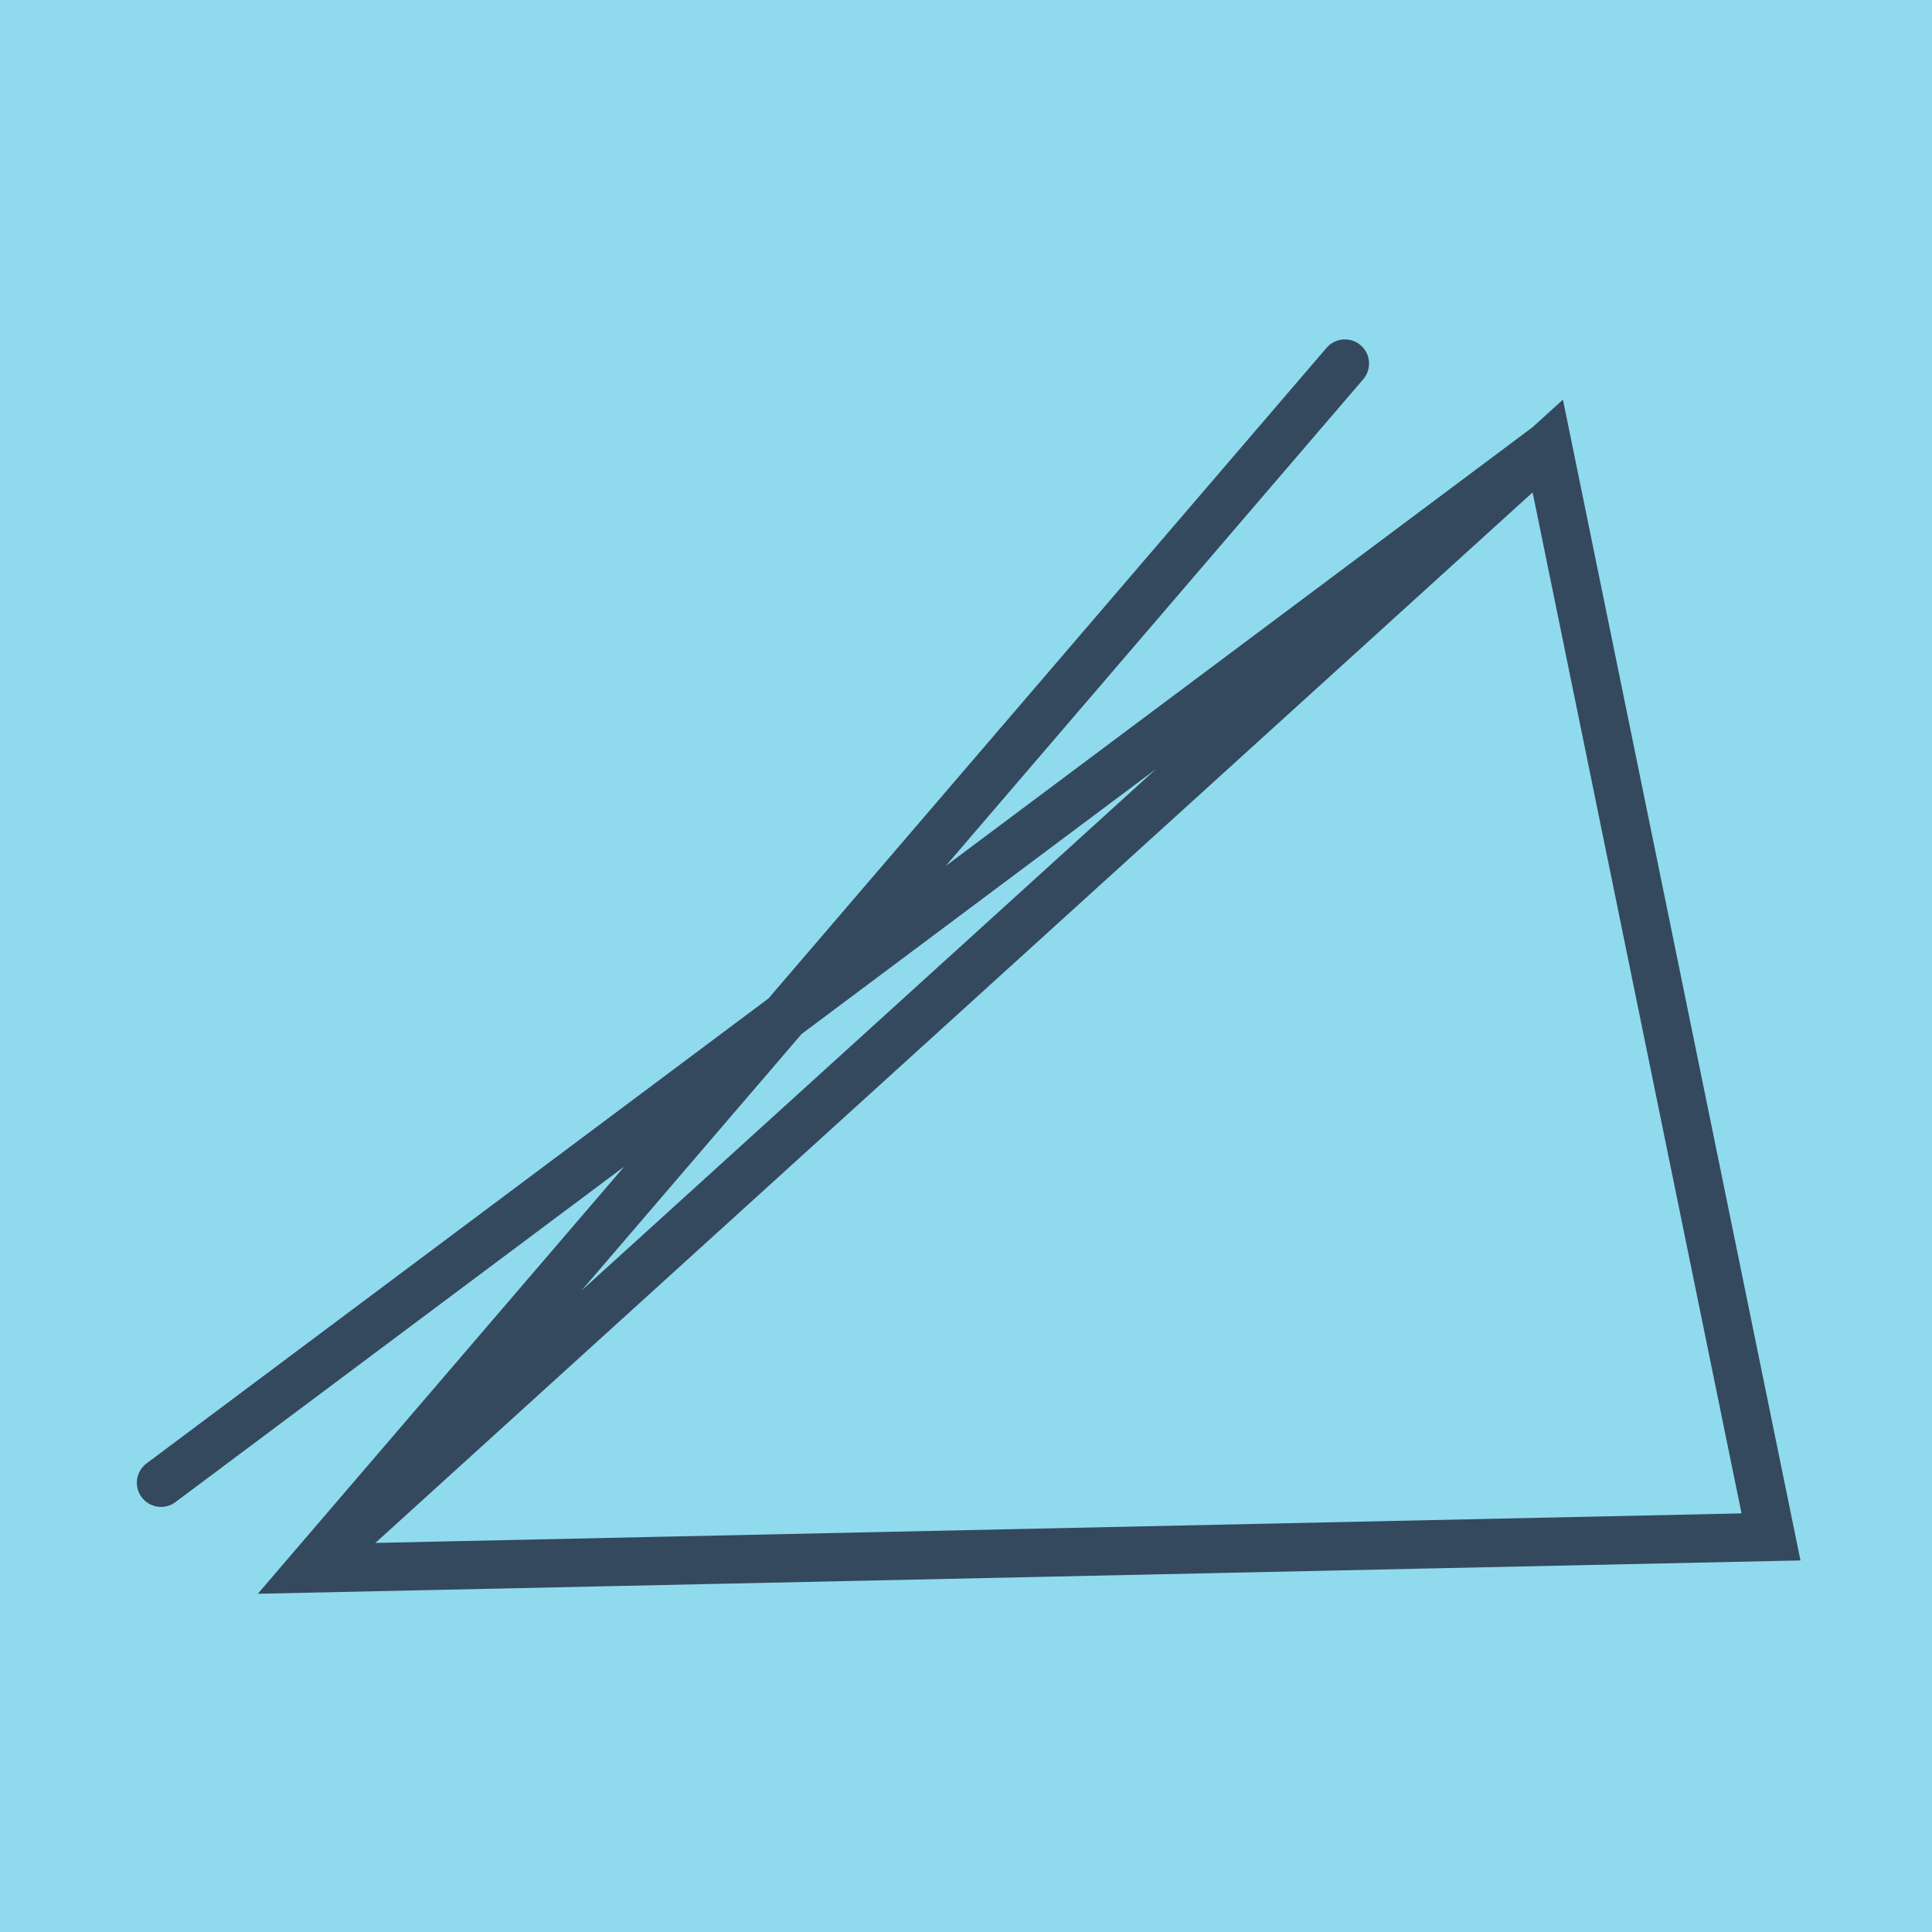
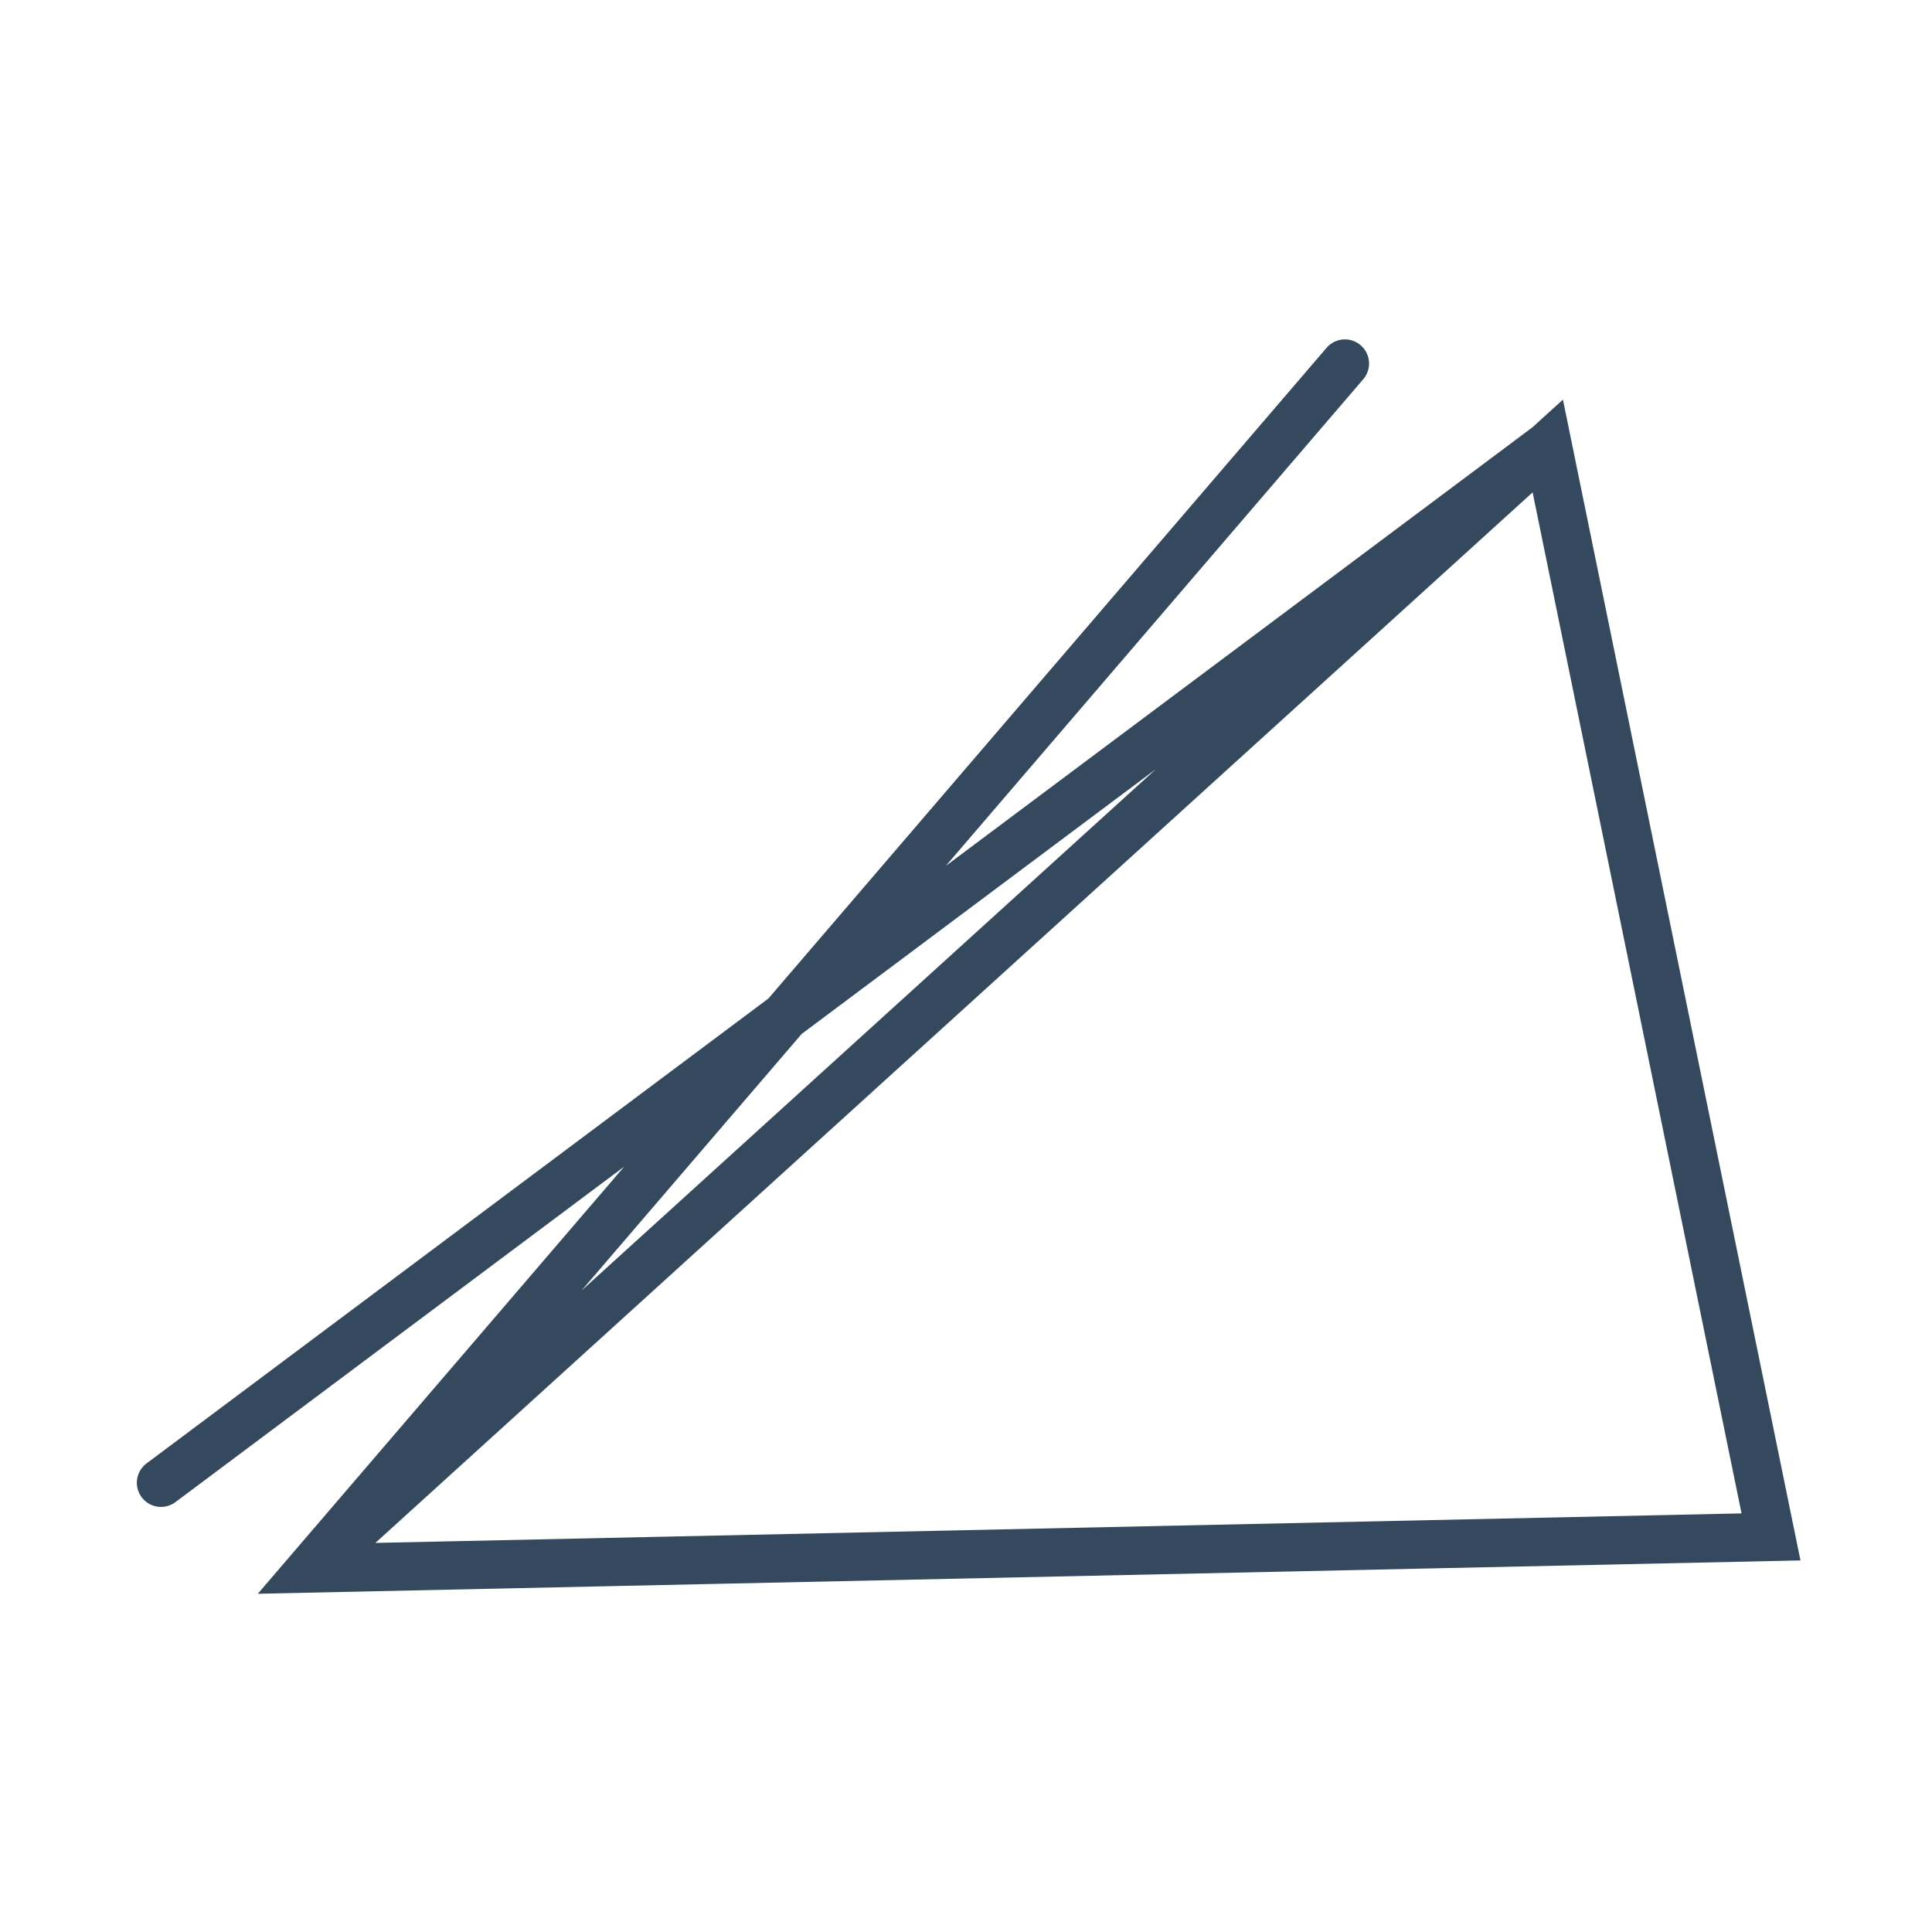
<svg xmlns="http://www.w3.org/2000/svg" viewBox="-10 -10 120 120" preserveAspectRatio="xMidYMid meet">
-   <path style="fill:#90daee" d="M-10-10h120v120H-10z" />
  <polyline stroke-linecap="round" points="73.534,12.58 9.337,87.42 100,85.46 86.135,17.702 9.337,87.42 86.135,17.702 0,82.097 " style="fill:none;stroke:#34495e;stroke-width: 3px" />
</svg>